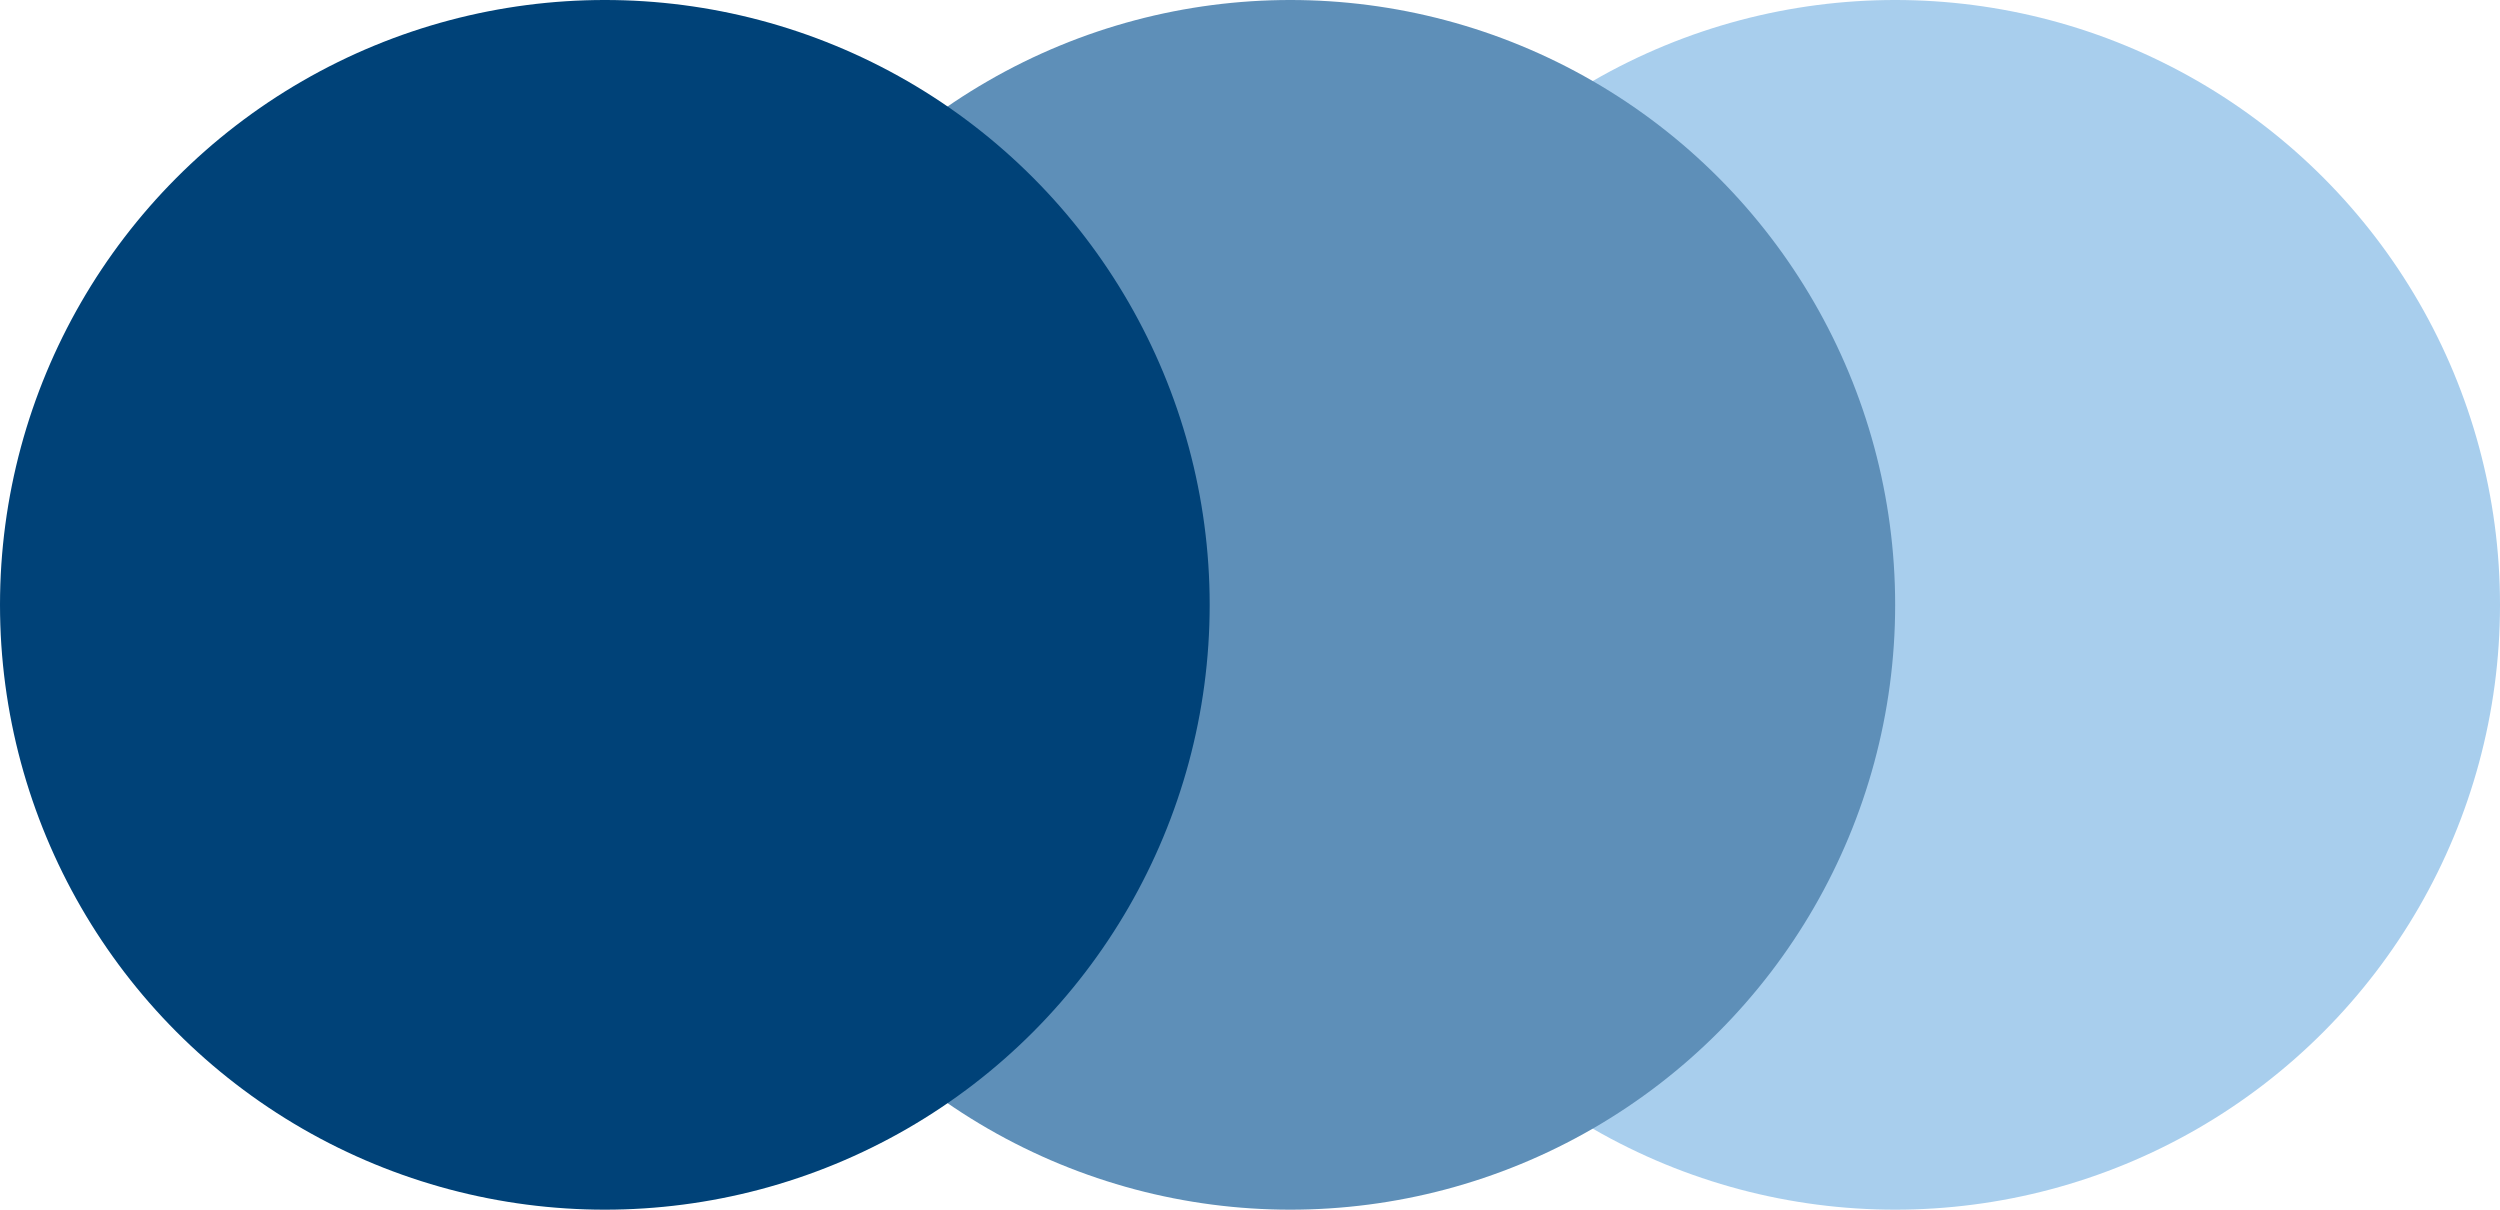
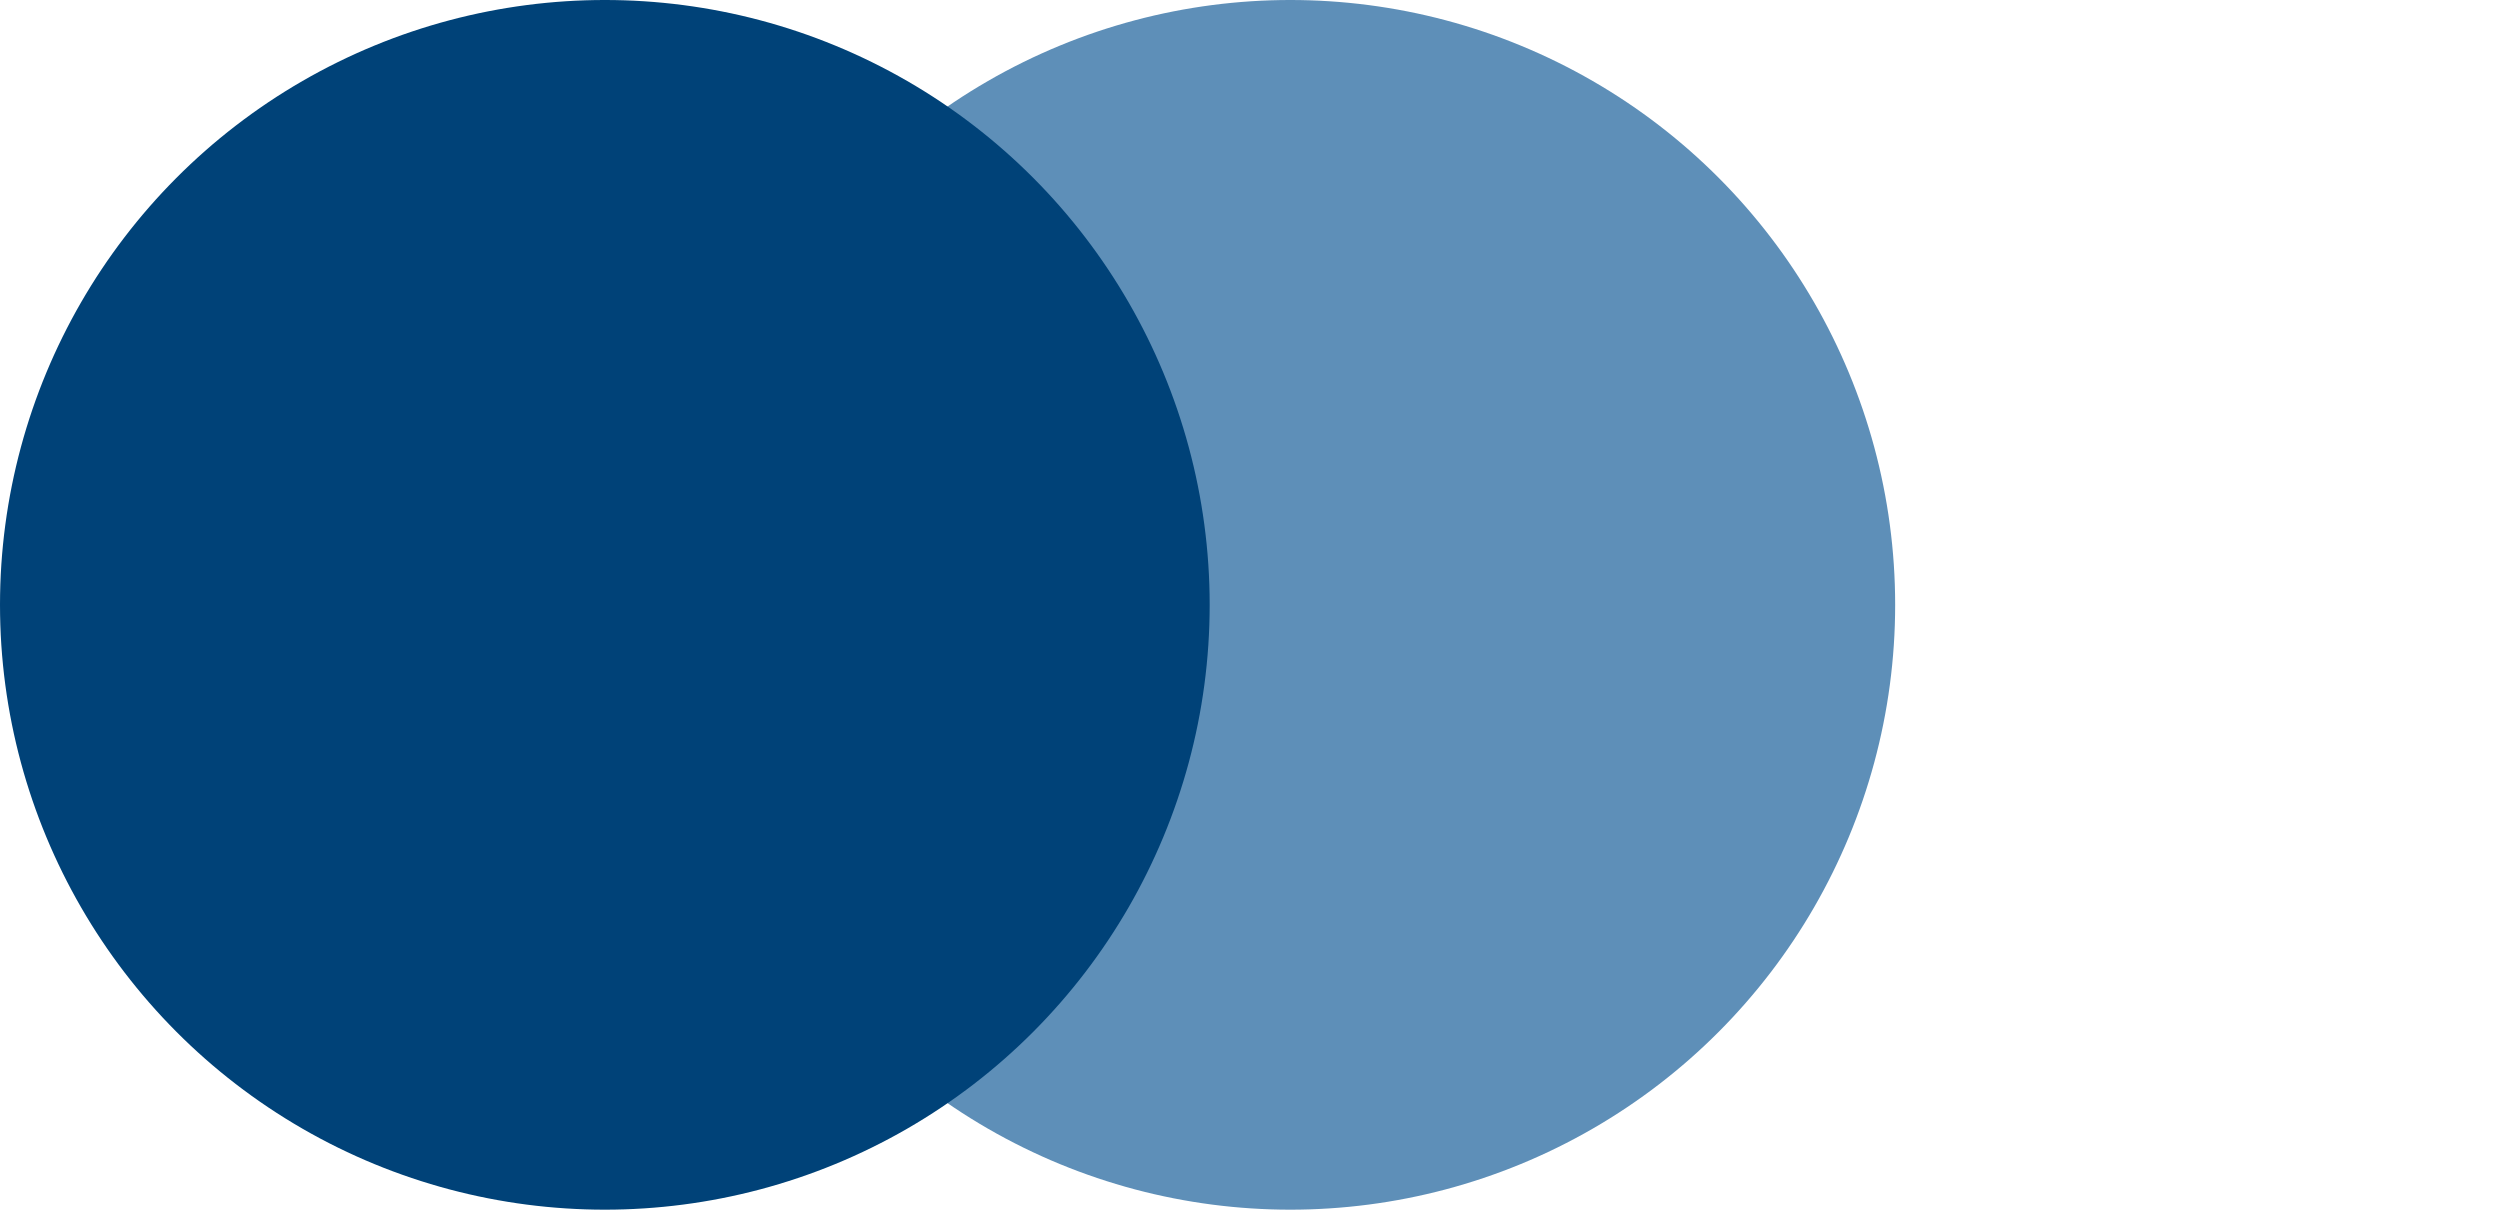
<svg xmlns="http://www.w3.org/2000/svg" width="62" height="30" viewBox="0 0 62 30" fill="none">
-   <circle cx="47" cy="15" r="15" fill="#A8CEED" />
  <circle cx="32" cy="15" r="15" fill="#5E8FB8" />
  <circle cx="15" cy="15" r="15" fill="#004278" />
</svg>